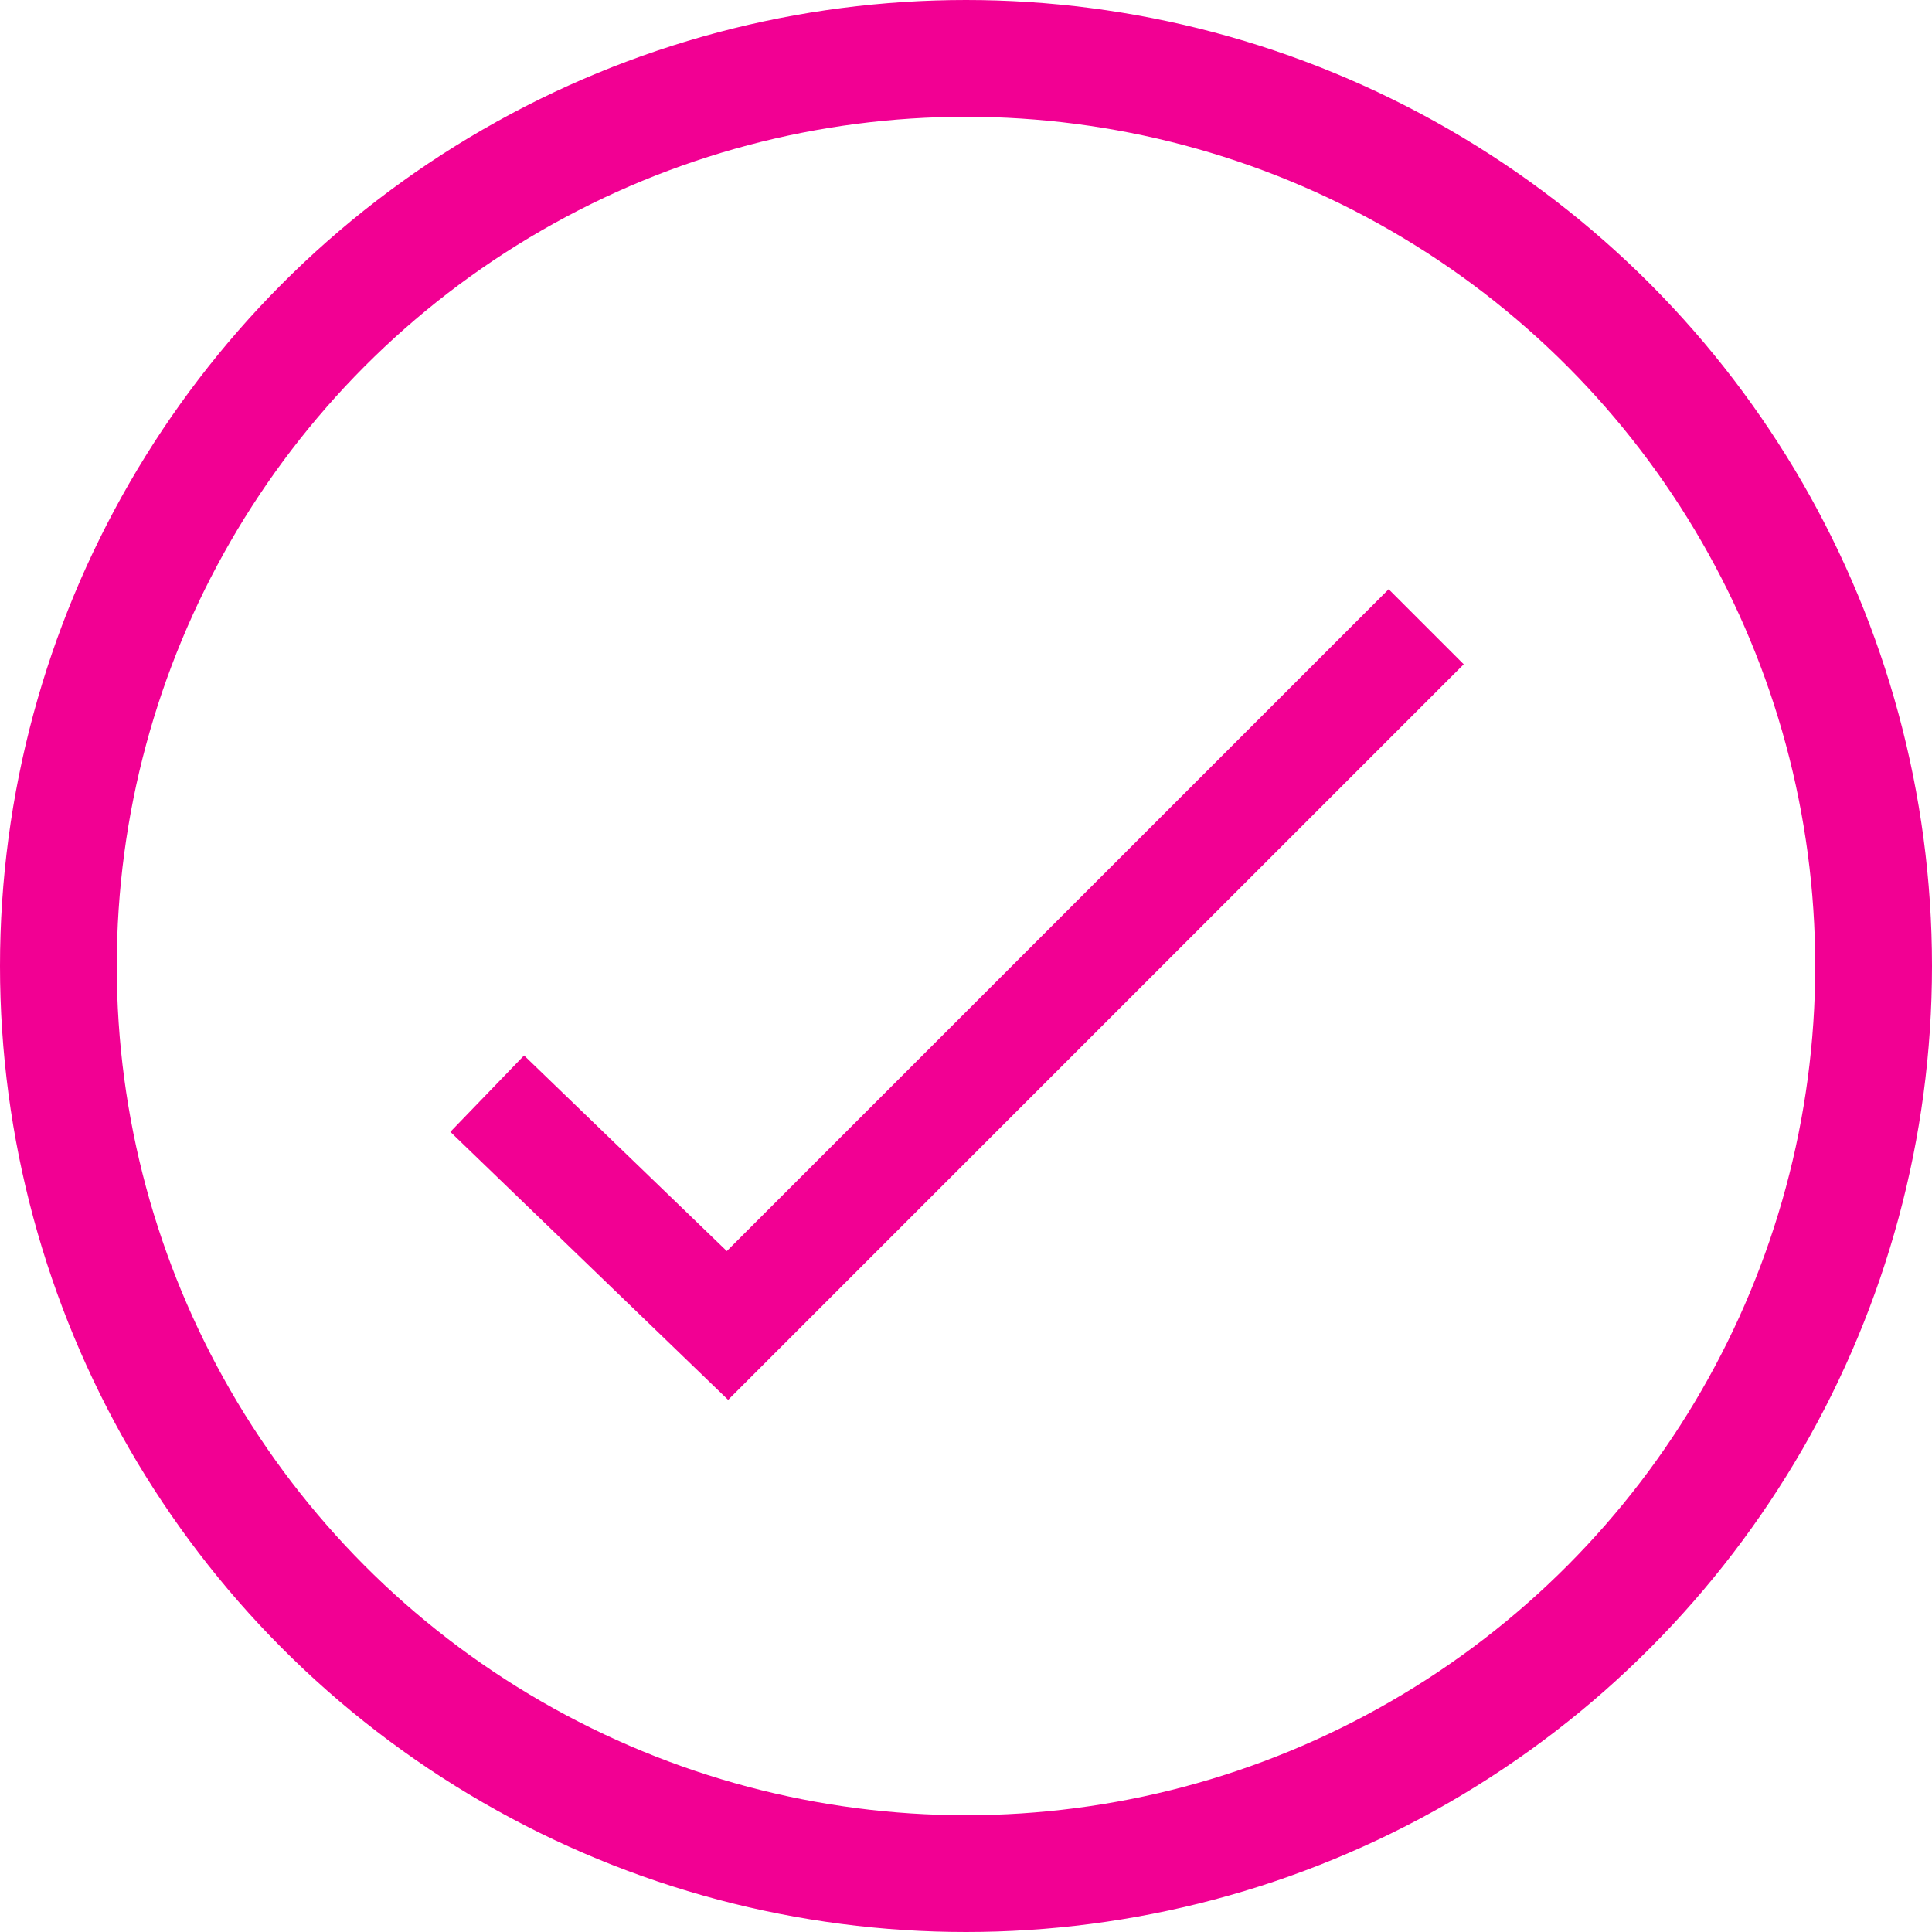
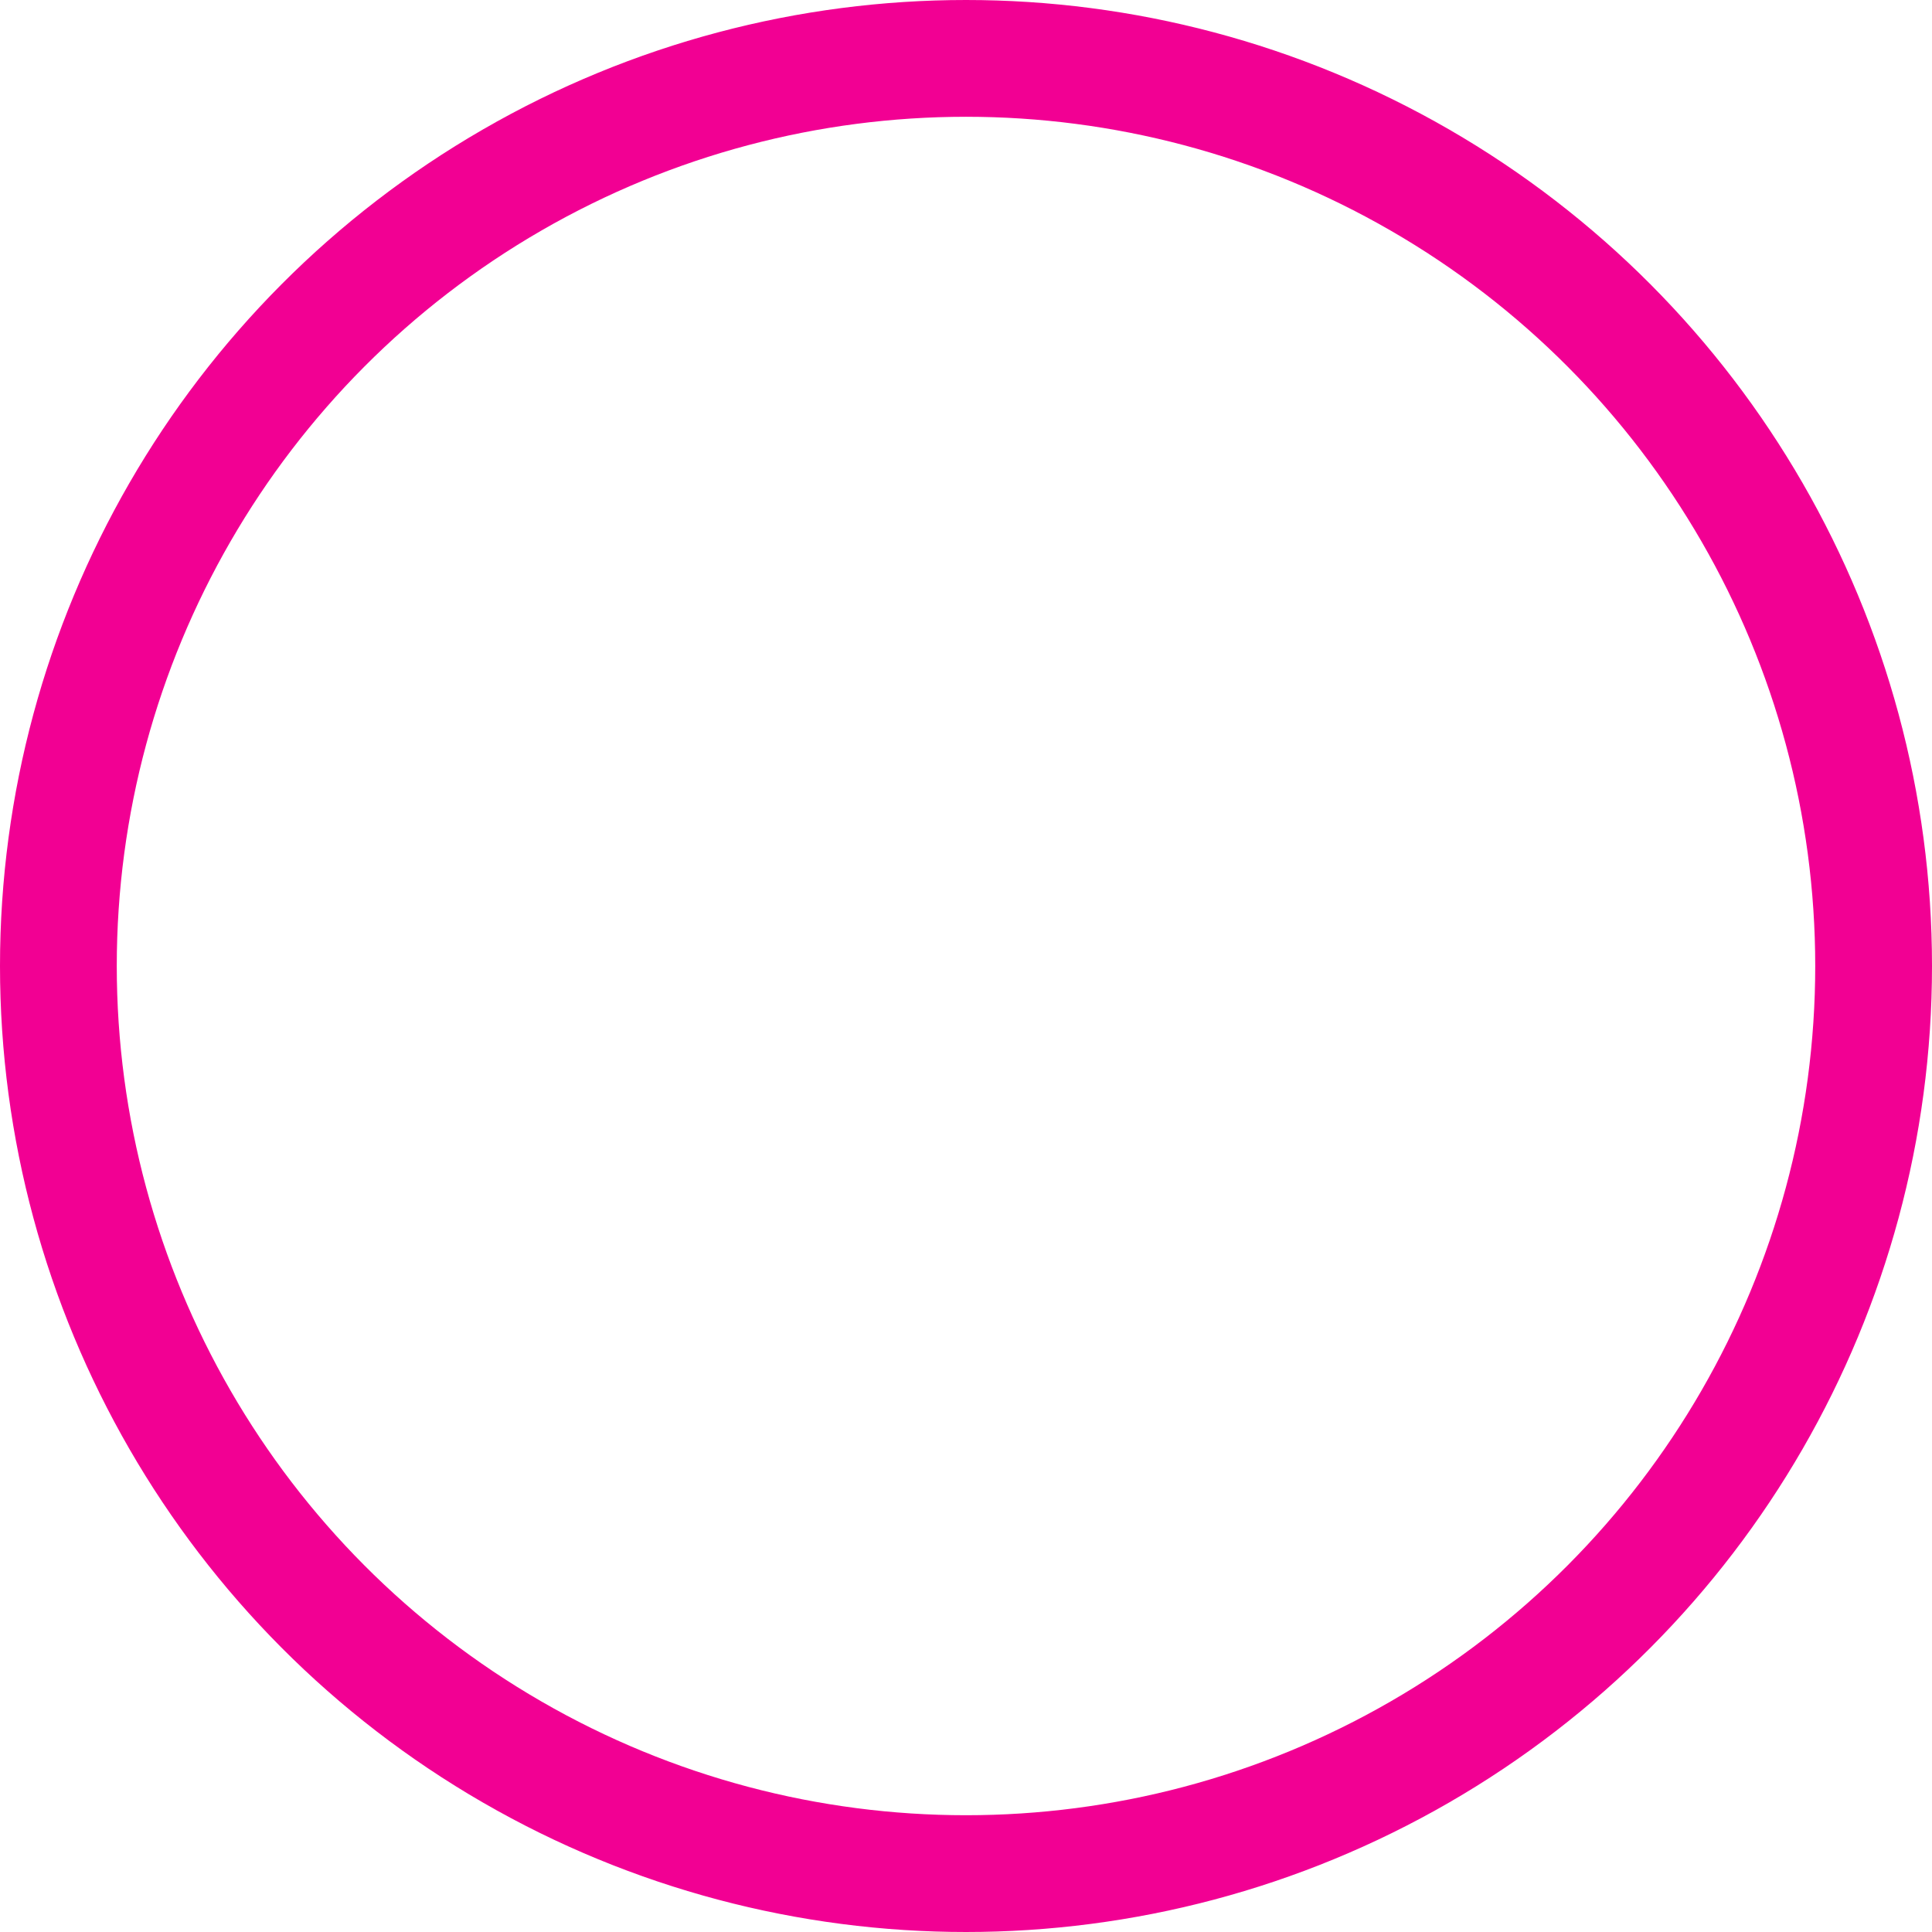
<svg xmlns="http://www.w3.org/2000/svg" width="91" height="91" viewBox="0 0 91 91">
  <g id="Group_353" data-name="Group 353" transform="translate(0.5 0.5)">
    <g id="Ellipse_6" data-name="Ellipse 6">
      <circle id="Ellipse_2" data-name="Ellipse 2" cx="45" cy="45" r="45" fill="none" stroke="#F20093" stroke-miterlimit="10" stroke-width="1" />
      <circle id="Ellipse_3" data-name="Ellipse 3" cx="42.5" cy="42.5" r="42.5" transform="translate(2.5 2.5)" fill="none" stroke="#F20093" stroke-width="5" />
    </g>
-     <path id="Path_568" data-name="Path 568" d="M22.448,51.013,33.765,61.932,66.676,29.021" fill="none" stroke="#F20093" stroke-width="5" />
  </g>
</svg>